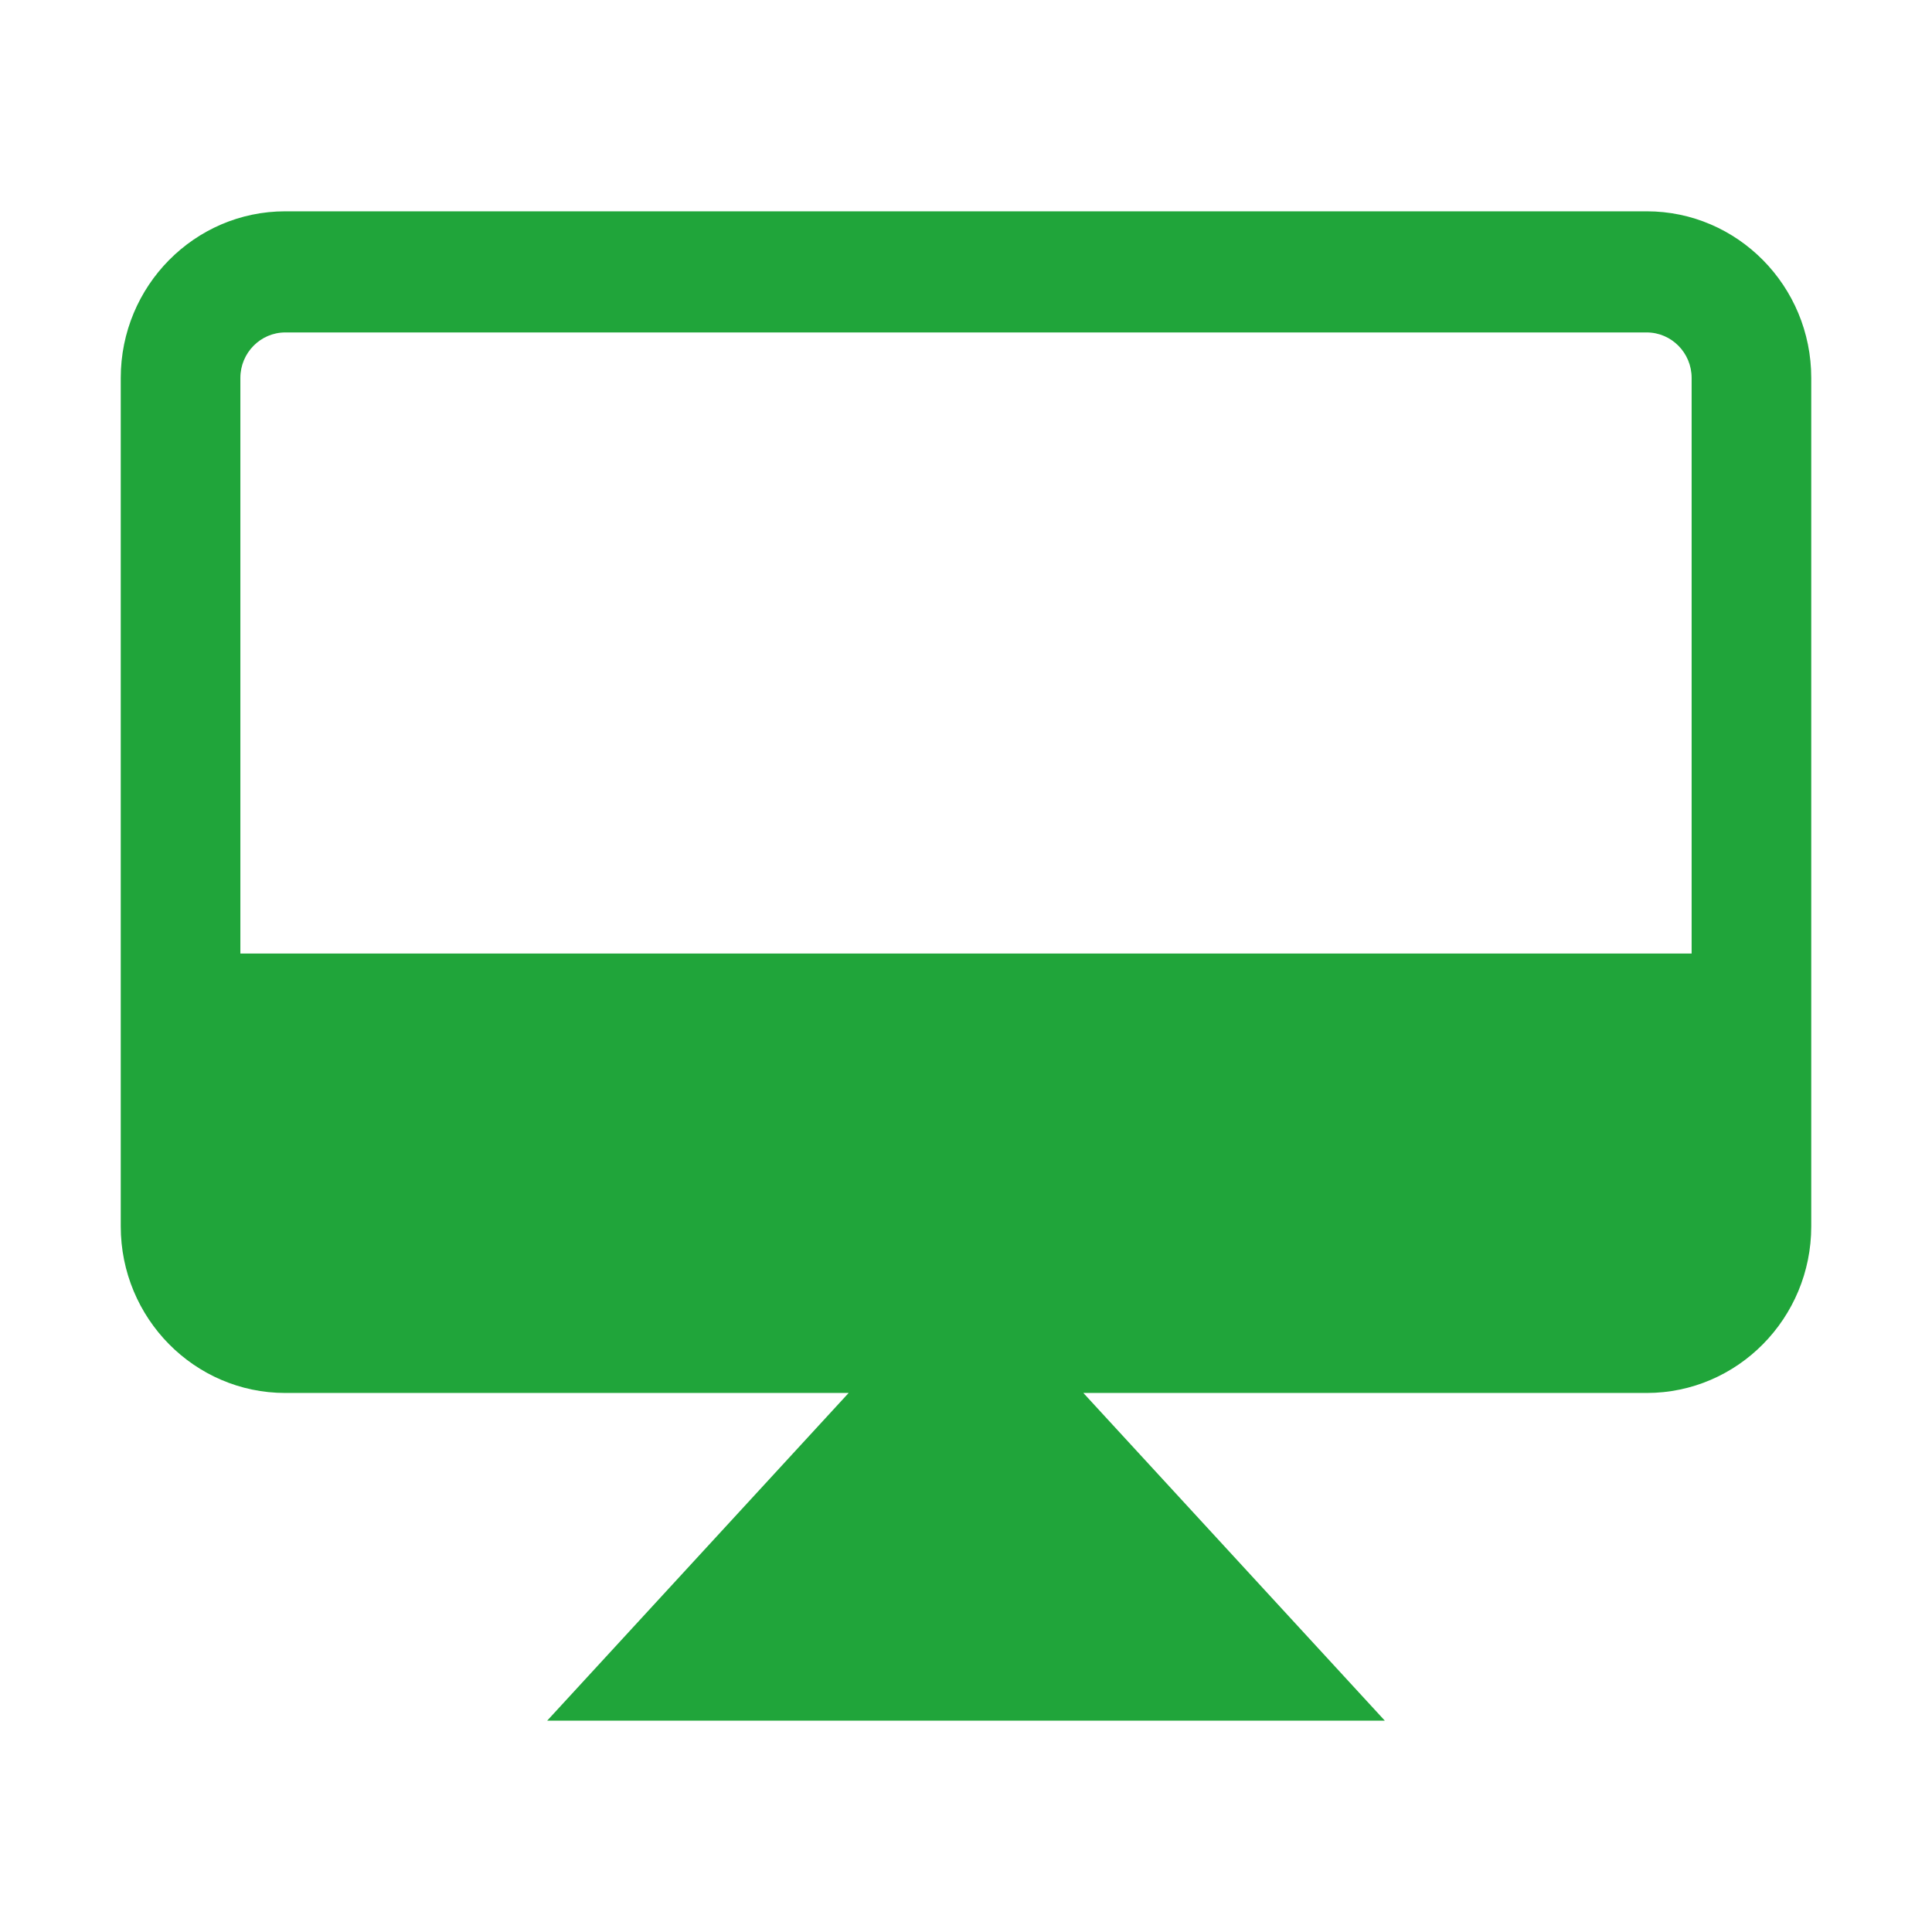
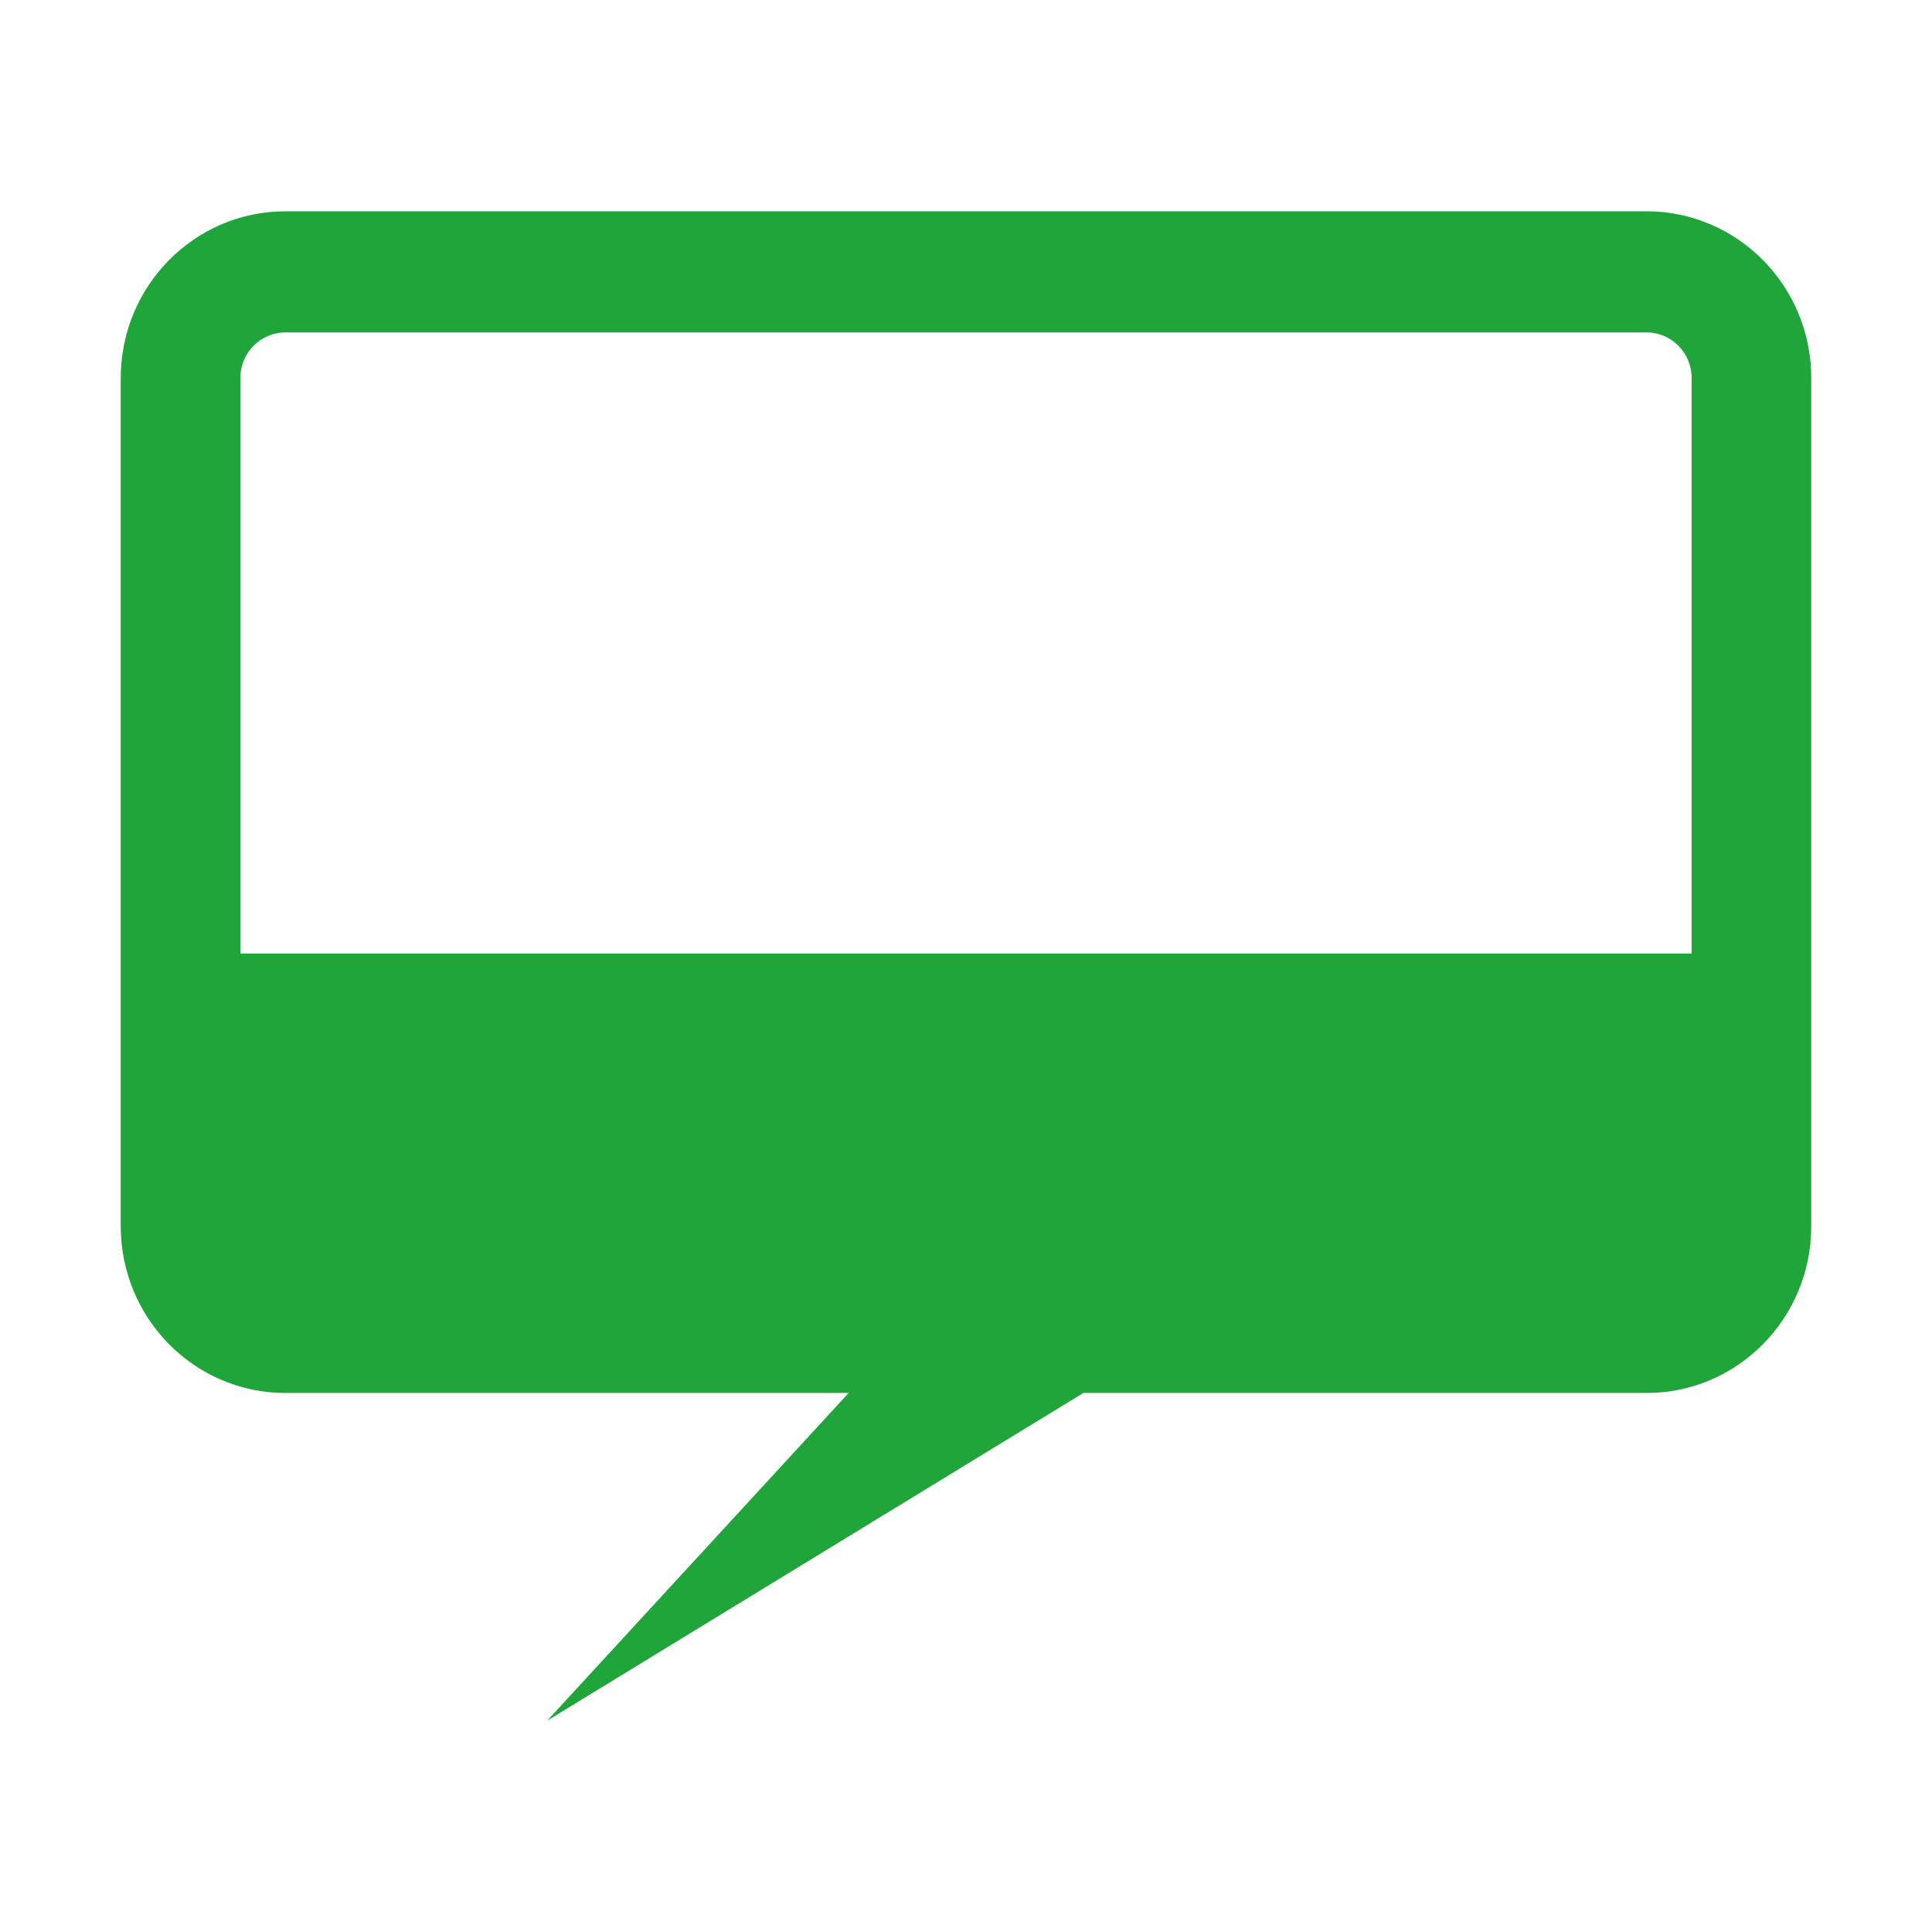
<svg xmlns="http://www.w3.org/2000/svg" t="1757729715260" class="icon" viewBox="0 0 1024 1024" version="1.1" p-id="37154" width="16" height="16">
-   <path d="M872.8 112H151.2c-48.1 0-87.2 39.6-87.2 88.3V650c0 48.7 39.1 88.3 87.2 88.3h298.6L290 912h444L574.2 738.3h298.6c48.1 0 87.2-39.6 87.2-88.3V200.3c0-48.7-39.1-88.3-87.2-88.3z m-745.4 88.3c0-13.3 10.7-24.1 23.8-24.1h721.6c13.1 0 23.8 10.8 23.8 24.1v305.1H127.4V200.3z" fill="#20a53a" p-id="37155" />
+   <path d="M872.8 112H151.2c-48.1 0-87.2 39.6-87.2 88.3V650c0 48.7 39.1 88.3 87.2 88.3h298.6L290 912L574.2 738.3h298.6c48.1 0 87.2-39.6 87.2-88.3V200.3c0-48.7-39.1-88.3-87.2-88.3z m-745.4 88.3c0-13.3 10.7-24.1 23.8-24.1h721.6c13.1 0 23.8 10.8 23.8 24.1v305.1H127.4V200.3z" fill="#20a53a" p-id="37155" />
</svg>